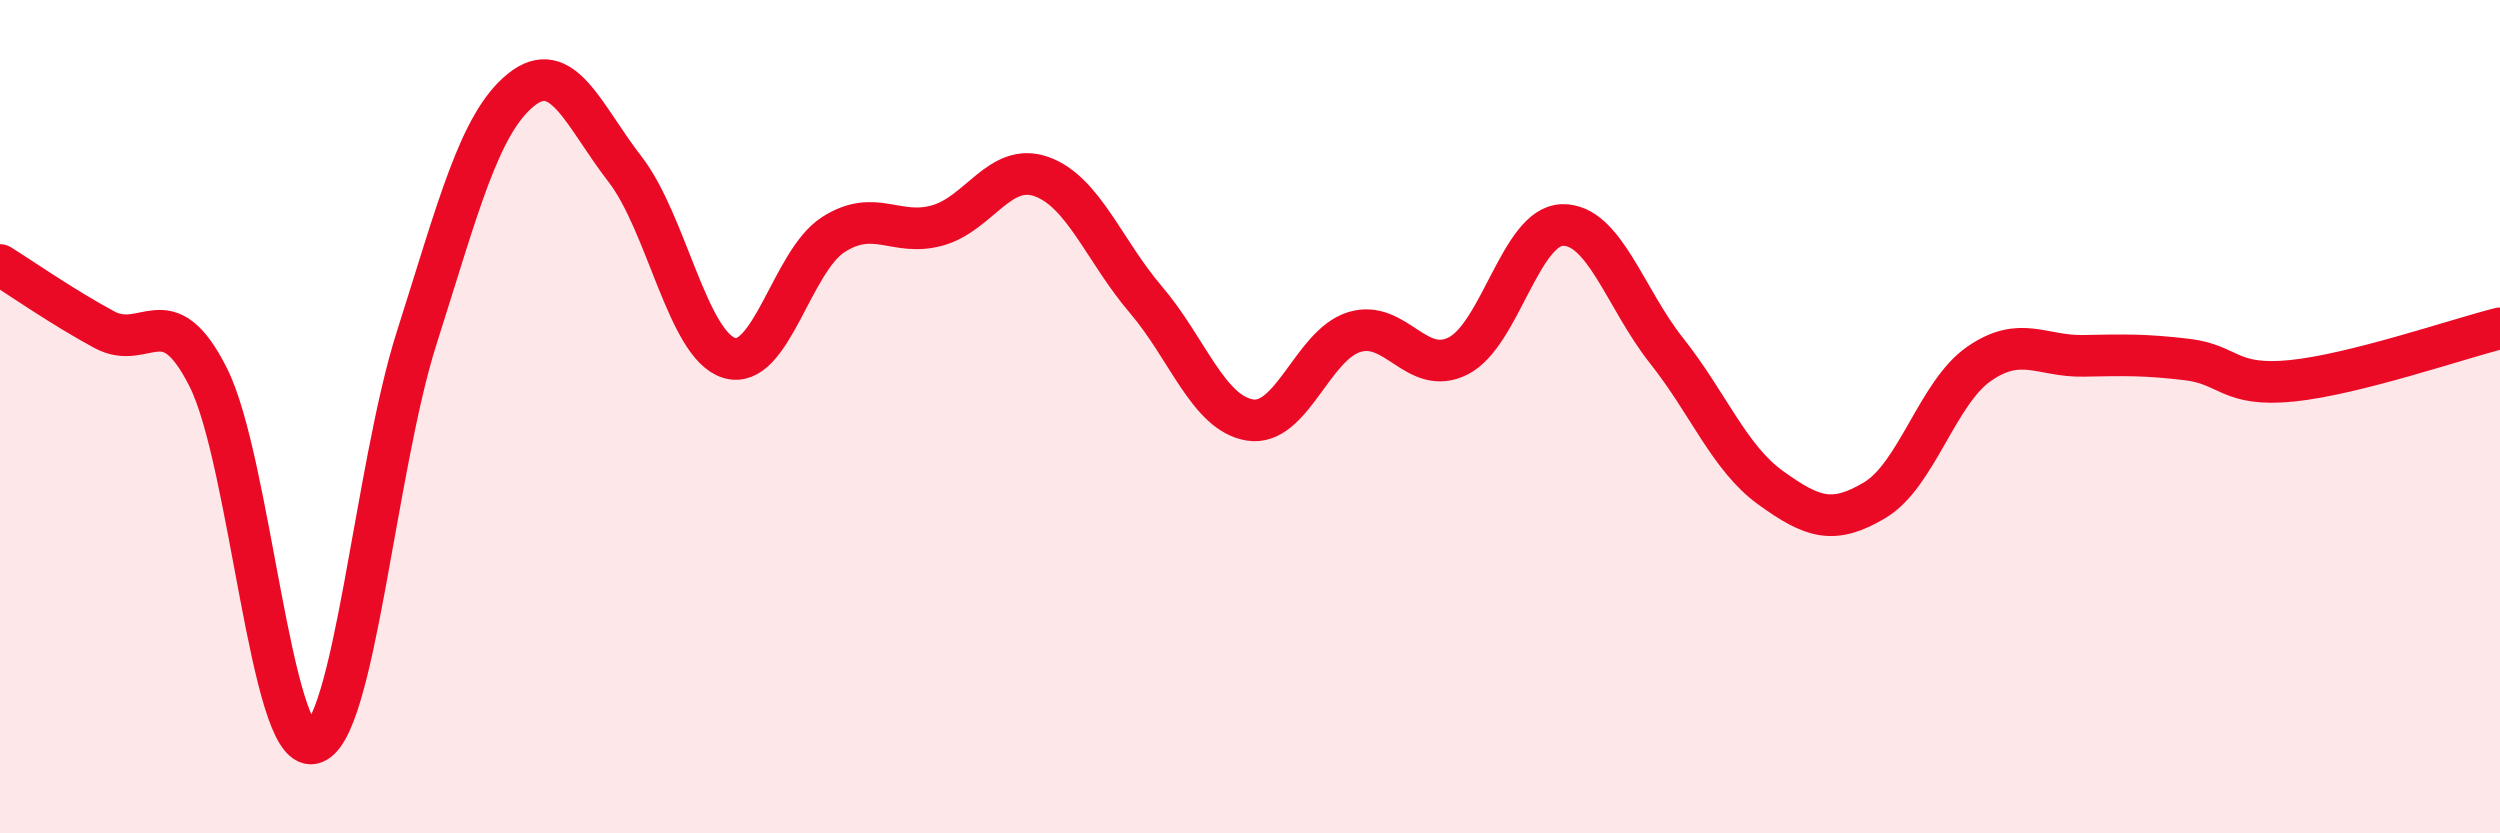
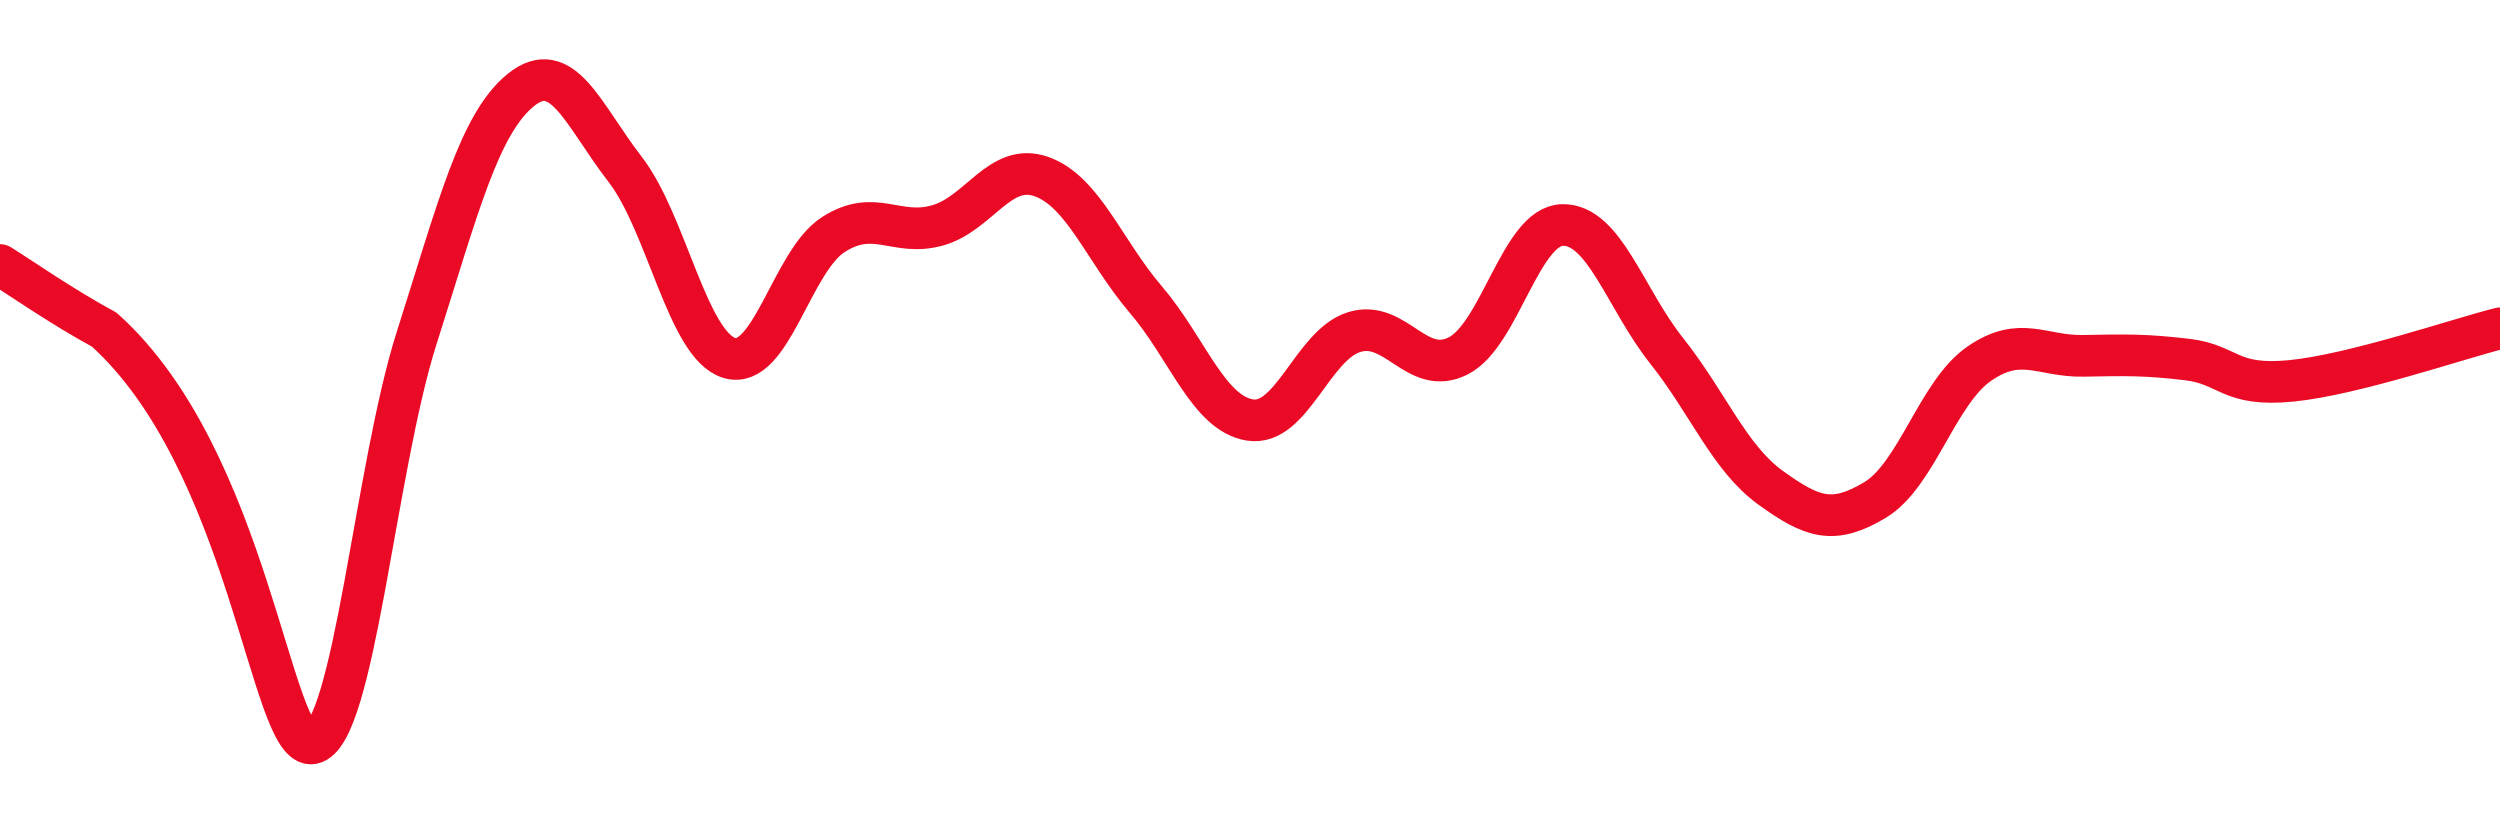
<svg xmlns="http://www.w3.org/2000/svg" width="60" height="20" viewBox="0 0 60 20">
-   <path d="M 0,6.36 C 0.5,6.67 1.5,7.37 2.5,7.91 C 3.5,8.45 4,7.07 5,9.06 C 6,11.05 6.5,18.03 7.5,17.84 C 8.5,17.65 9,11.25 10,8.11 C 11,4.97 11.5,2.97 12.5,2.16 C 13.5,1.35 14,2.77 15,4.06 C 16,5.35 16.5,8.28 17.5,8.59 C 18.5,8.9 19,6.27 20,5.63 C 21,4.99 21.5,5.69 22.5,5.41 C 23.5,5.13 24,3.88 25,4.24 C 26,4.6 26.5,6.02 27.5,7.19 C 28.5,8.36 29,9.92 30,10.08 C 31,10.24 31.5,8.28 32.5,7.97 C 33.5,7.66 34,9.05 35,8.54 C 36,8.03 36.5,5.42 37.5,5.4 C 38.5,5.38 39,7.16 40,8.42 C 41,9.68 41.5,10.99 42.5,11.71 C 43.5,12.43 44,12.6 45,12 C 46,11.4 46.5,9.42 47.5,8.73 C 48.5,8.04 49,8.56 50,8.54 C 51,8.52 51.5,8.51 52.5,8.63 C 53.5,8.75 53.5,9.29 55,9.14 C 56.5,8.99 59,8.13 60,7.88L60 20L0 20Z" fill="#EB0A25" opacity="0.1" stroke-linecap="round" stroke-linejoin="round" />
-   <path d="M 0,6.36 C 0.5,6.67 1.5,7.37 2.5,7.91 C 3.5,8.45 4,7.07 5,9.06 C 6,11.05 6.5,18.03 7.5,17.84 C 8.5,17.65 9,11.25 10,8.11 C 11,4.97 11.5,2.97 12.5,2.16 C 13.5,1.35 14,2.77 15,4.06 C 16,5.35 16.5,8.28 17.5,8.59 C 18.5,8.9 19,6.27 20,5.63 C 21,4.99 21.5,5.69 22.5,5.41 C 23.5,5.13 24,3.88 25,4.24 C 26,4.6 26.5,6.02 27.5,7.19 C 28.5,8.36 29,9.92 30,10.08 C 31,10.24 31.5,8.28 32.5,7.97 C 33.5,7.66 34,9.05 35,8.54 C 36,8.03 36.5,5.42 37.5,5.4 C 38.5,5.38 39,7.16 40,8.42 C 41,9.68 41.5,10.99 42.5,11.71 C 43.5,12.43 44,12.6 45,12 C 46,11.4 46.5,9.42 47.5,8.73 C 48.5,8.04 49,8.56 50,8.54 C 51,8.52 51.5,8.51 52.5,8.63 C 53.5,8.75 53.5,9.29 55,9.14 C 56.5,8.99 59,8.13 60,7.88" stroke="#EB0A25" stroke-width="1" fill="none" stroke-linecap="round" stroke-linejoin="round" />
+   <path d="M 0,6.36 C 0.5,6.67 1.5,7.37 2.5,7.91 C 6,11.05 6.5,18.03 7.5,17.84 C 8.5,17.65 9,11.25 10,8.11 C 11,4.97 11.5,2.97 12.5,2.16 C 13.5,1.35 14,2.77 15,4.06 C 16,5.35 16.5,8.28 17.5,8.59 C 18.5,8.9 19,6.27 20,5.63 C 21,4.99 21.5,5.69 22.5,5.41 C 23.5,5.13 24,3.88 25,4.24 C 26,4.6 26.5,6.02 27.5,7.19 C 28.5,8.36 29,9.92 30,10.08 C 31,10.24 31.5,8.28 32.5,7.97 C 33.5,7.66 34,9.05 35,8.54 C 36,8.03 36.5,5.42 37.5,5.4 C 38.5,5.38 39,7.16 40,8.42 C 41,9.68 41.5,10.99 42.5,11.71 C 43.5,12.43 44,12.6 45,12 C 46,11.4 46.5,9.42 47.5,8.73 C 48.5,8.04 49,8.56 50,8.54 C 51,8.52 51.5,8.51 52.5,8.63 C 53.5,8.75 53.5,9.29 55,9.14 C 56.5,8.99 59,8.13 60,7.88" stroke="#EB0A25" stroke-width="1" fill="none" stroke-linecap="round" stroke-linejoin="round" />
</svg>